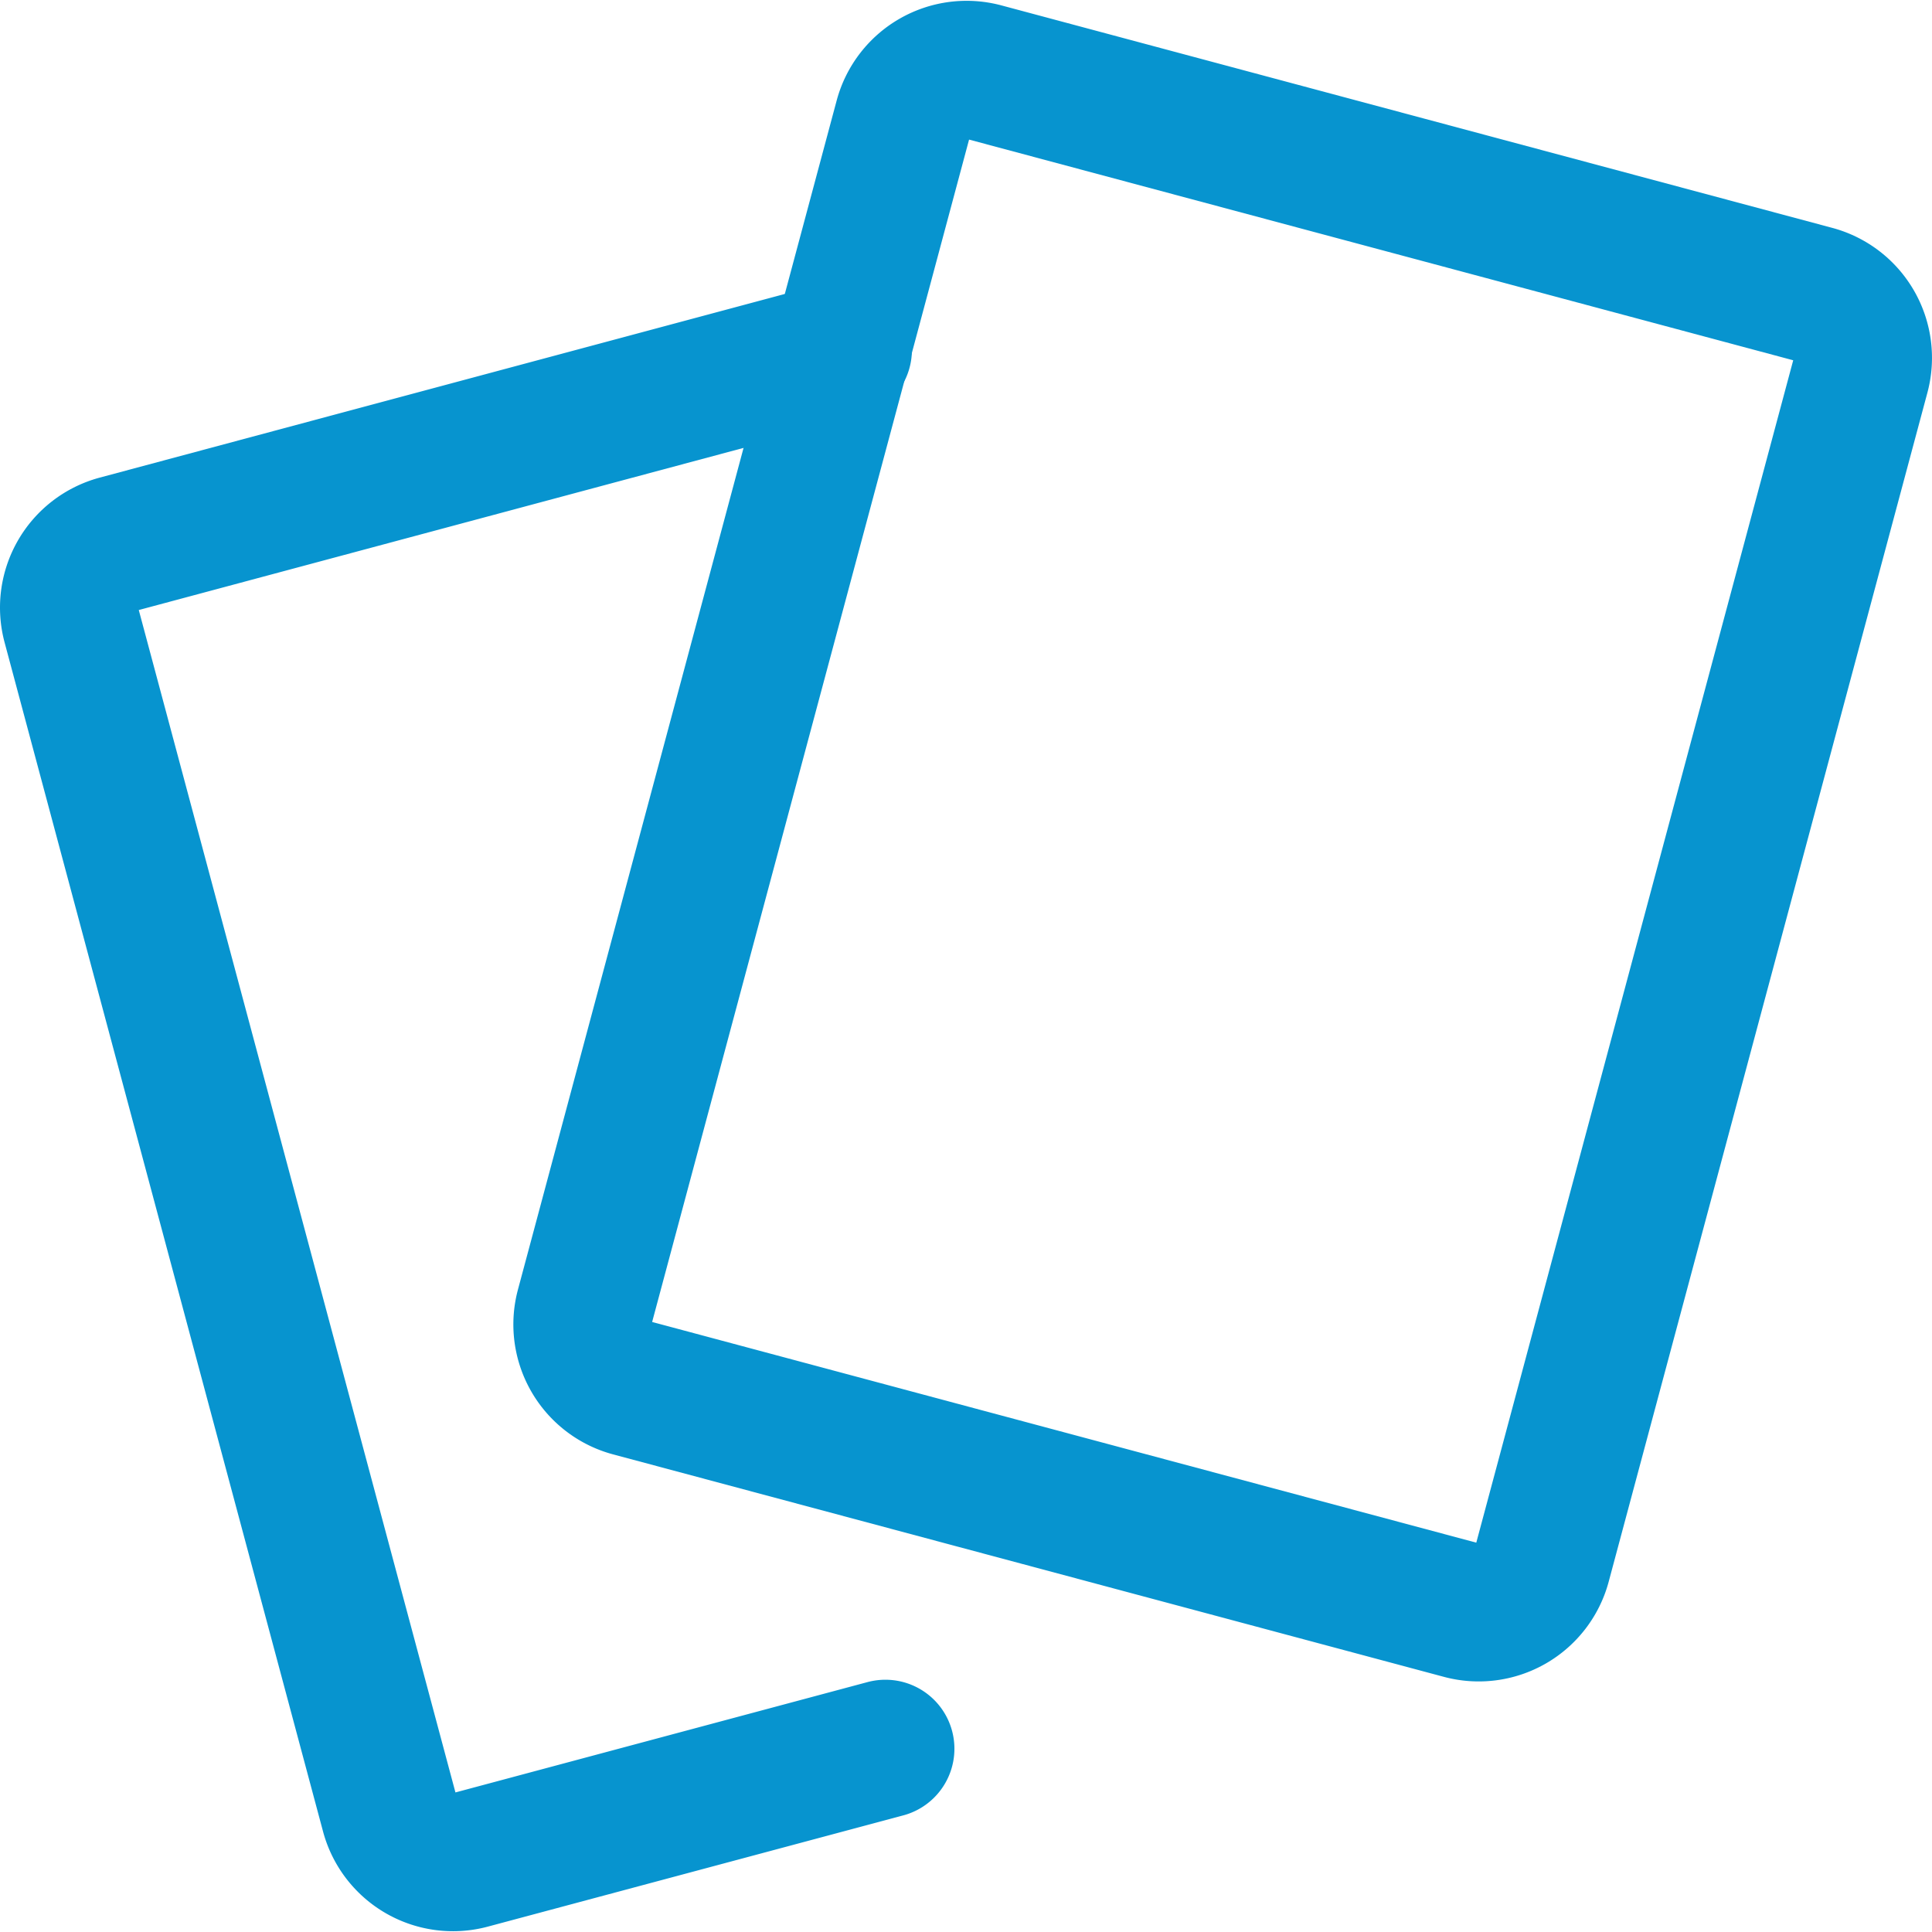
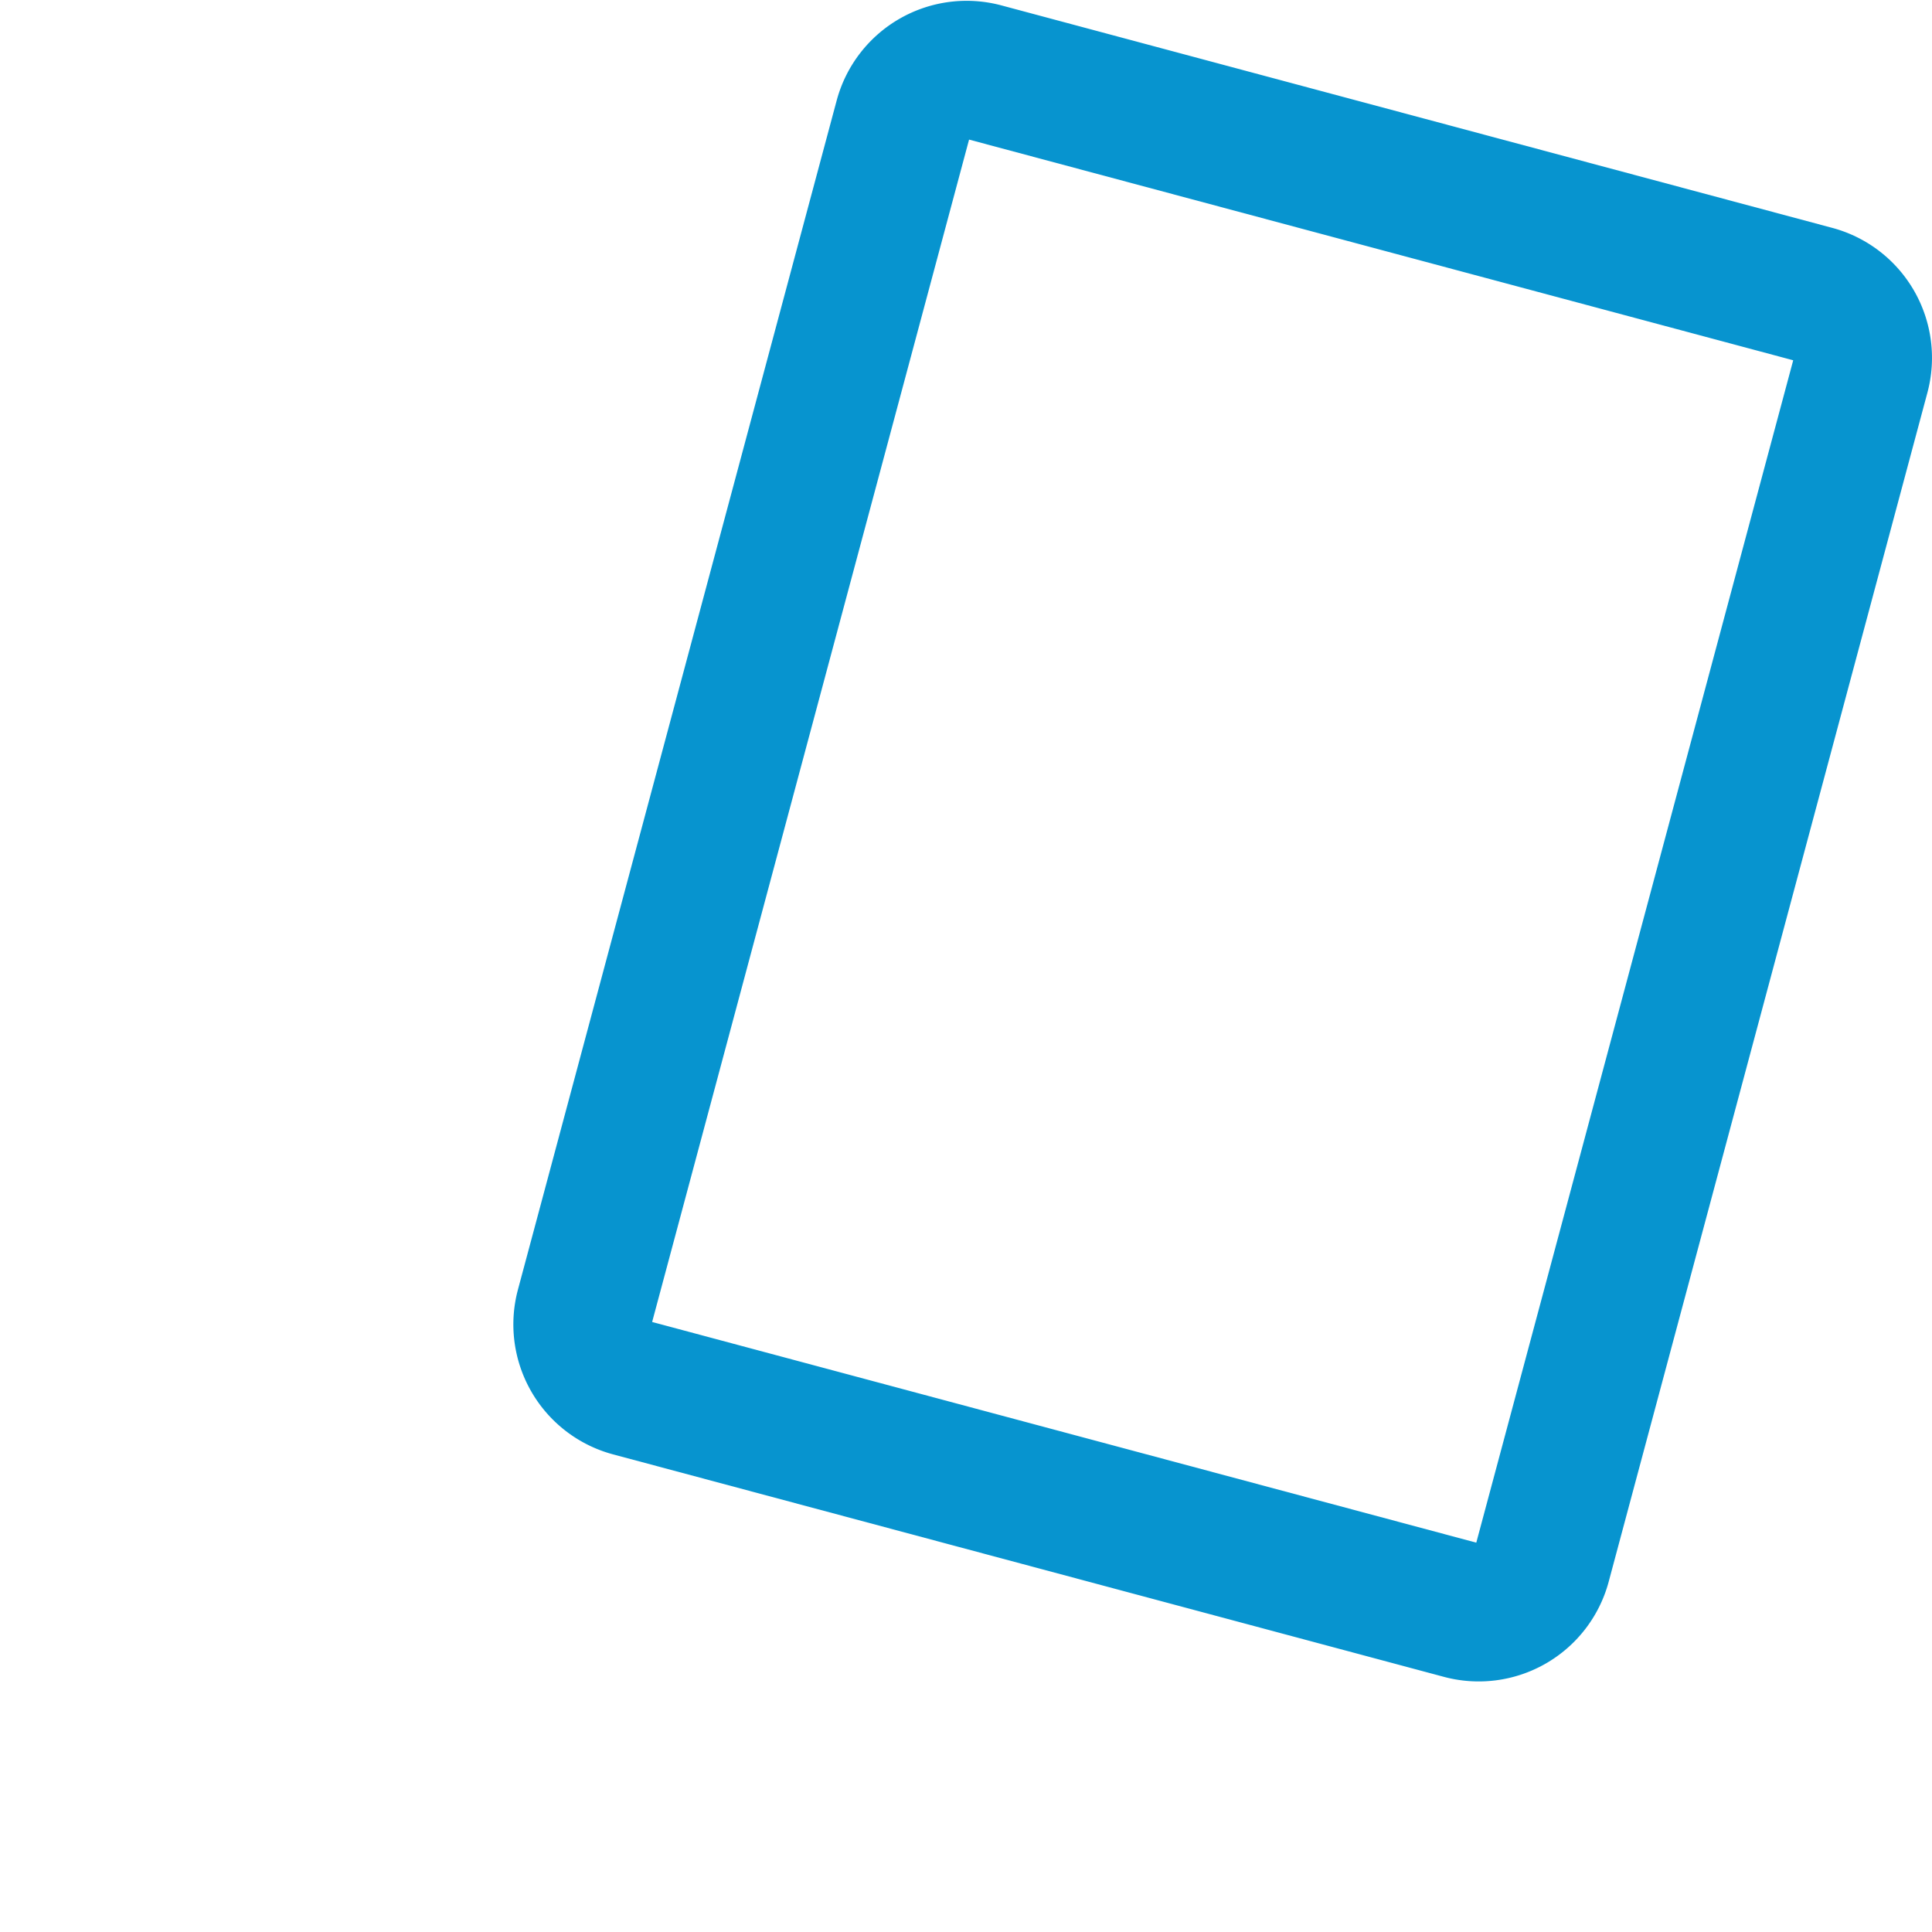
<svg xmlns="http://www.w3.org/2000/svg" viewBox="0 0 14 14" height="28" width="28">
  <g stroke-linejoin="round" stroke-linecap="round" stroke="#0794cf" fill="none">
    <path d="M6.546.857a.475.475 0 0 1 .581-.335l6.02 1.612a.475.475 0 0 1 .337.581l-2.31 8.618a.475.475 0 0 1-.582.335l-6.02-1.612a.475.475 0 0 1-.336-.581z" />
-     <path d="M6.108 2.535L.852 3.944a.475.475 0 0 0-.336.581l2.308 8.618a.475.475 0 0 0 .582.335l3.01-.806" />
  </g>
</svg>